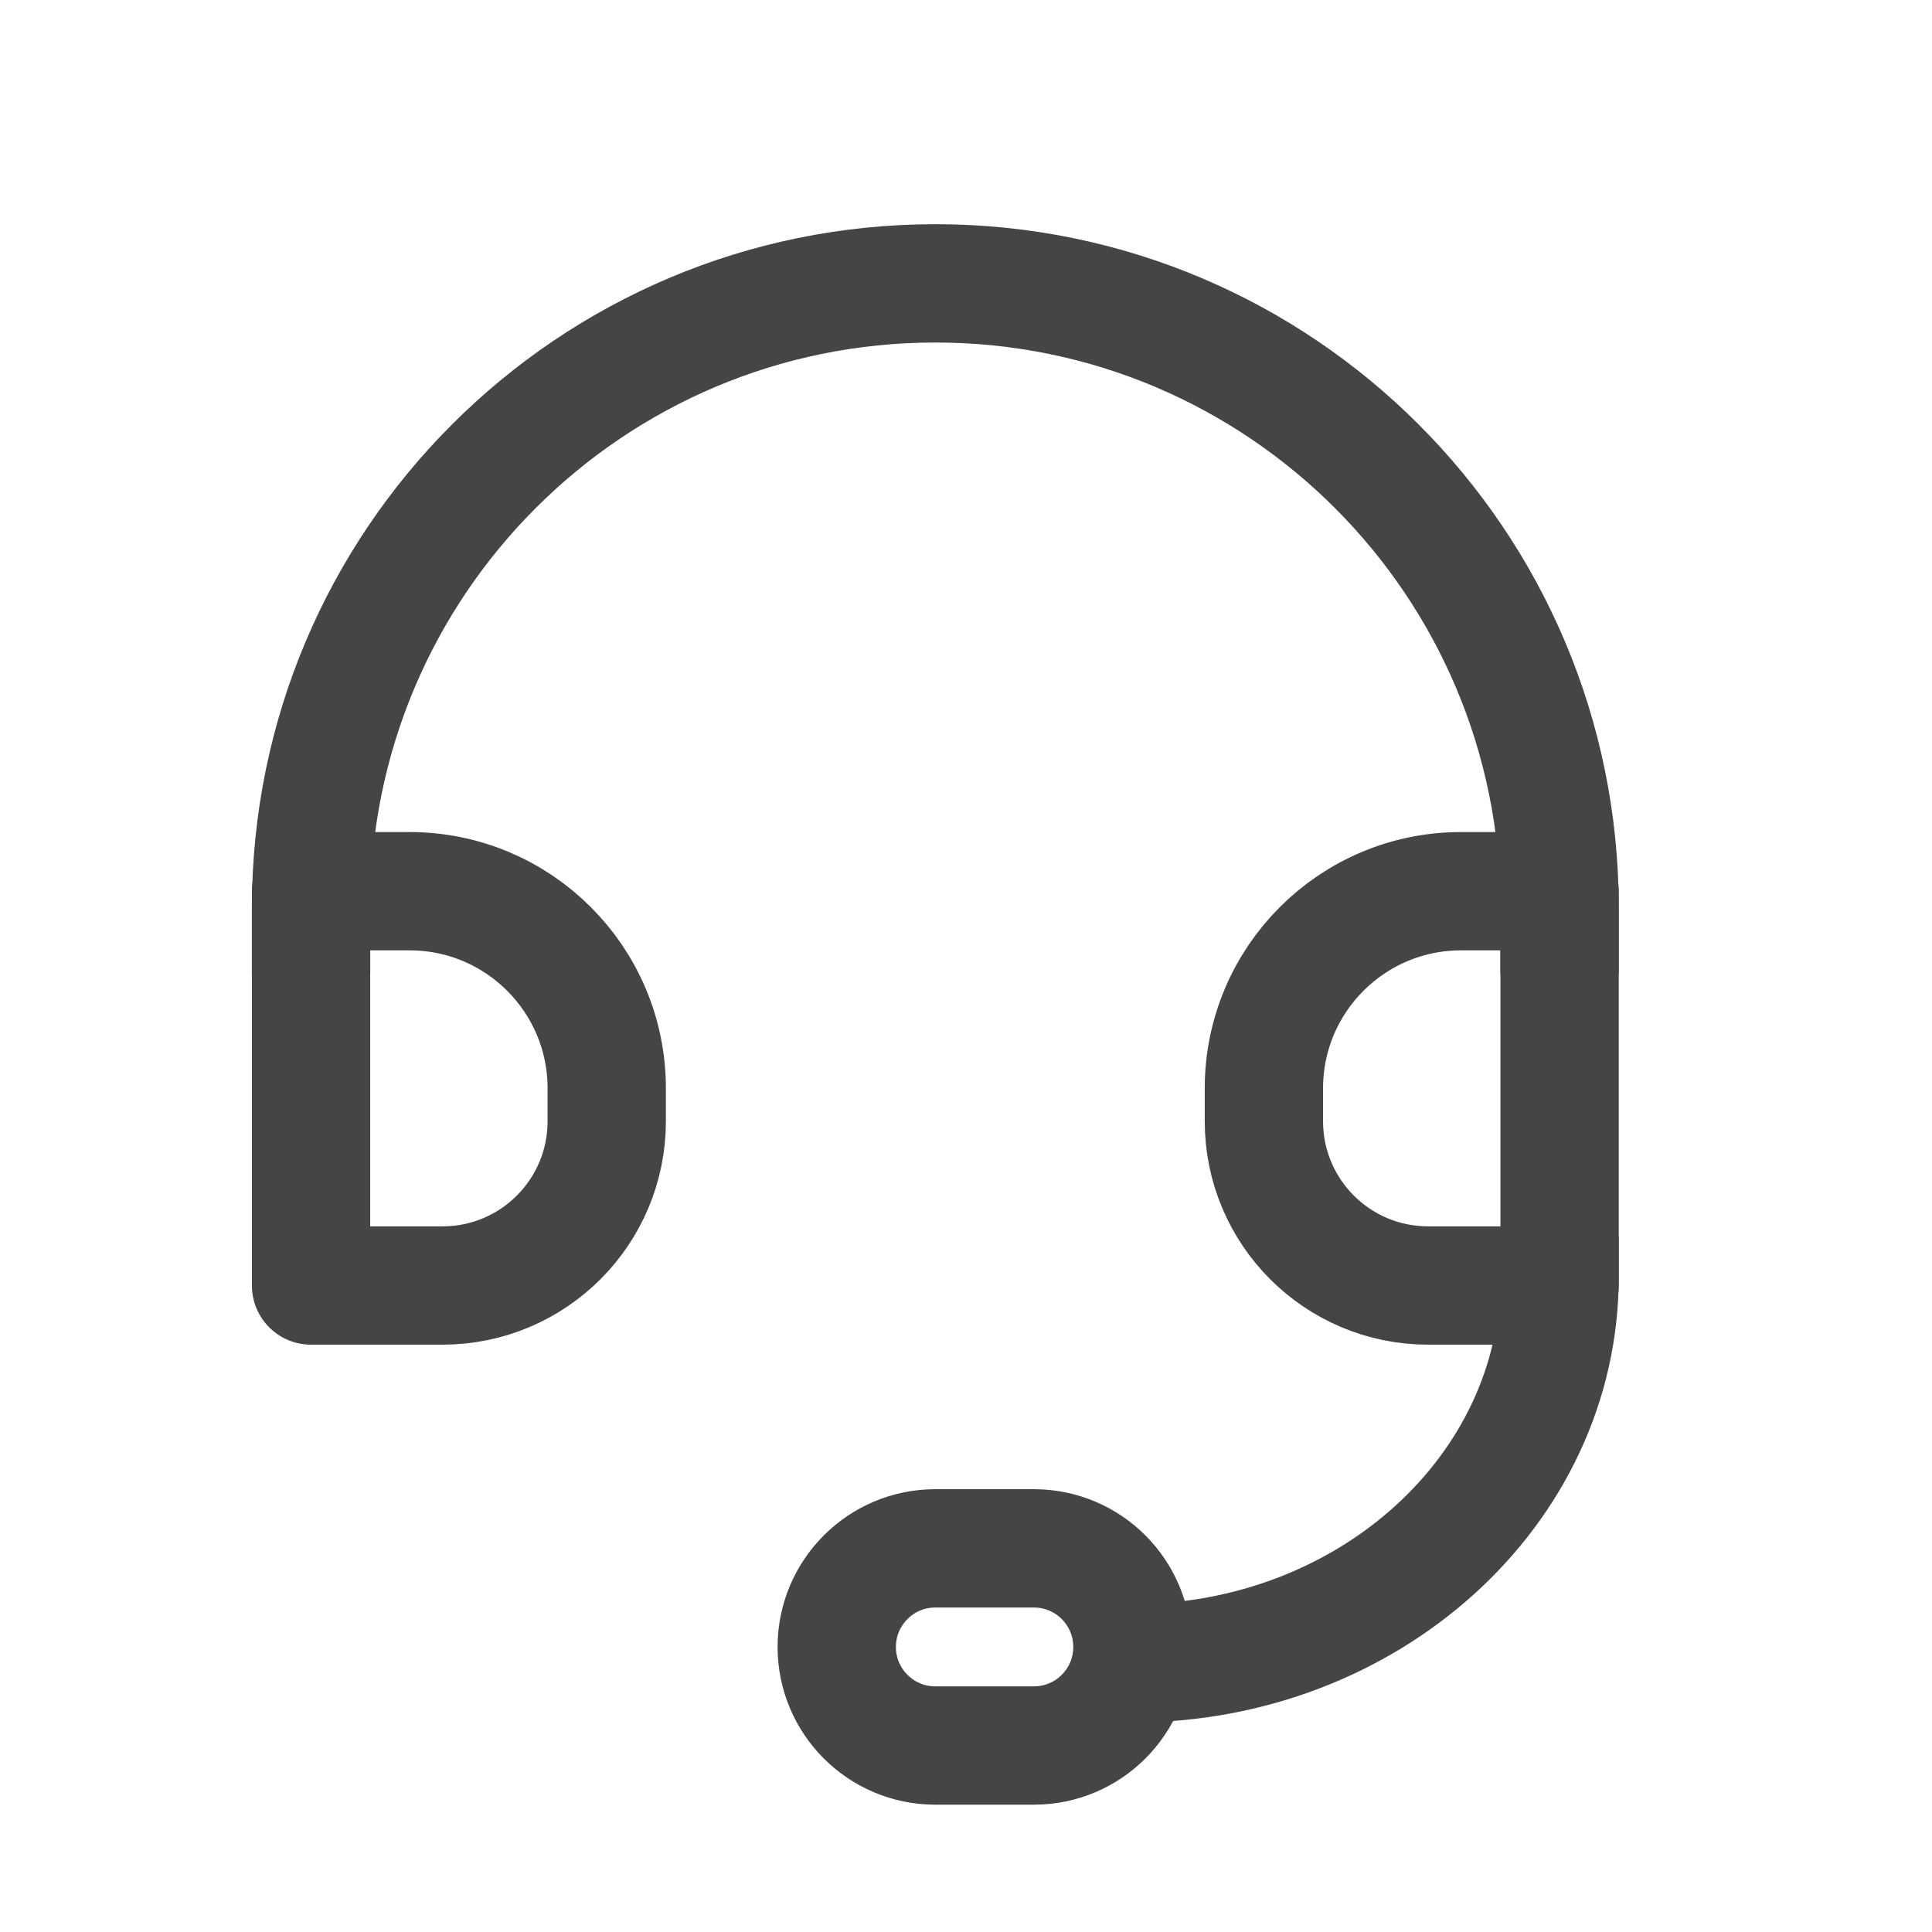
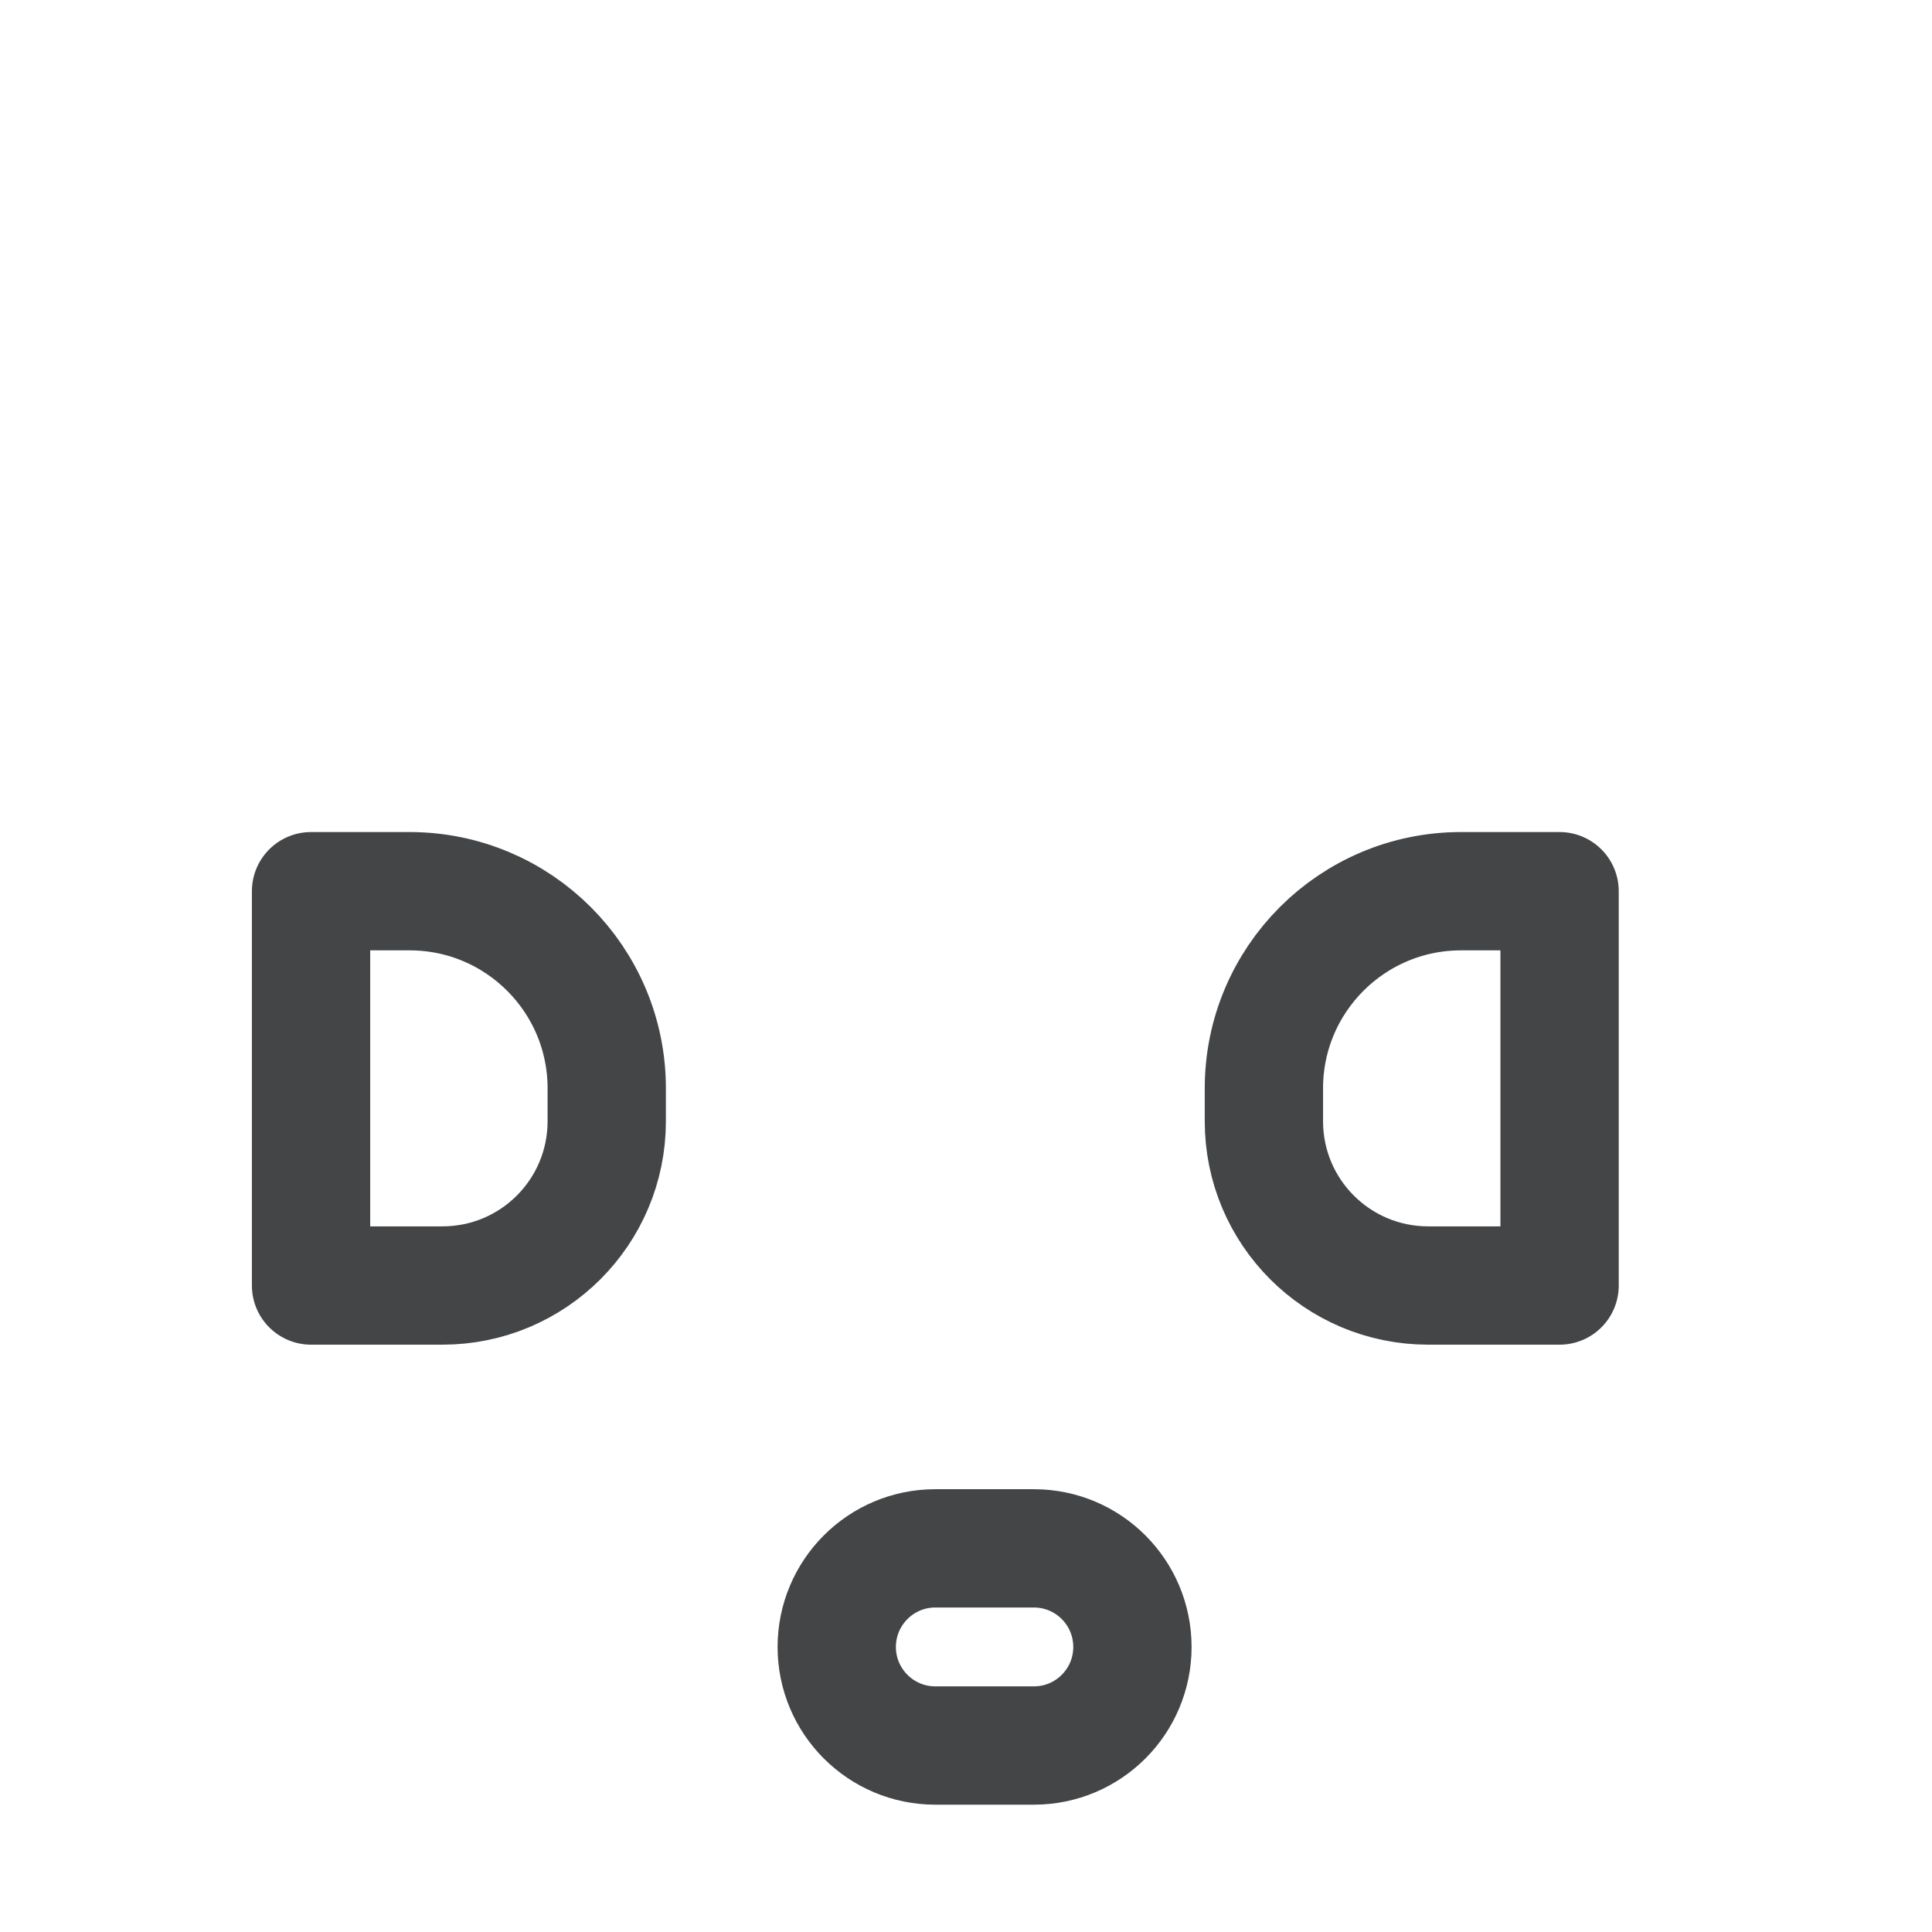
<svg xmlns="http://www.w3.org/2000/svg" width="21" height="21" viewBox="0 0 21 21" fill="none">
-   <path d="M3.381 10.58V9.866C3.381 6.118 6.419 3.08 10.167 3.08C13.914 3.08 16.952 6.118 16.952 9.866V10.58" stroke="#434547" stroke-width="1.286" />
-   <path d="M12.309 18.08C14.874 18.08 16.952 16.199 16.952 13.88V13.437" stroke="#434547" stroke-width="1.286" />
  <path fill-rule="evenodd" clip-rule="evenodd" d="M3.381 9.687H4.452C5.636 9.687 6.595 10.647 6.595 11.83V12.187C6.595 13.174 5.796 13.973 4.809 13.973H3.381V9.687Z" stroke="#434547" stroke-width="1.286" stroke-linejoin="round" />
  <path fill-rule="evenodd" clip-rule="evenodd" d="M16.952 9.687H15.881C14.697 9.687 13.738 10.647 13.738 11.83V12.187C13.738 13.174 14.537 13.973 15.524 13.973H16.952V9.687Z" stroke="#434547" stroke-width="1.286" stroke-linejoin="round" />
  <path d="M11.238 16.83H10.166C9.575 16.83 9.095 17.31 9.095 17.902C9.095 18.493 9.575 18.973 10.166 18.973H11.238C11.83 18.973 12.309 18.493 12.309 17.902C12.309 17.31 11.83 16.83 11.238 16.83Z" stroke="#434547" stroke-width="1.286" />
</svg>